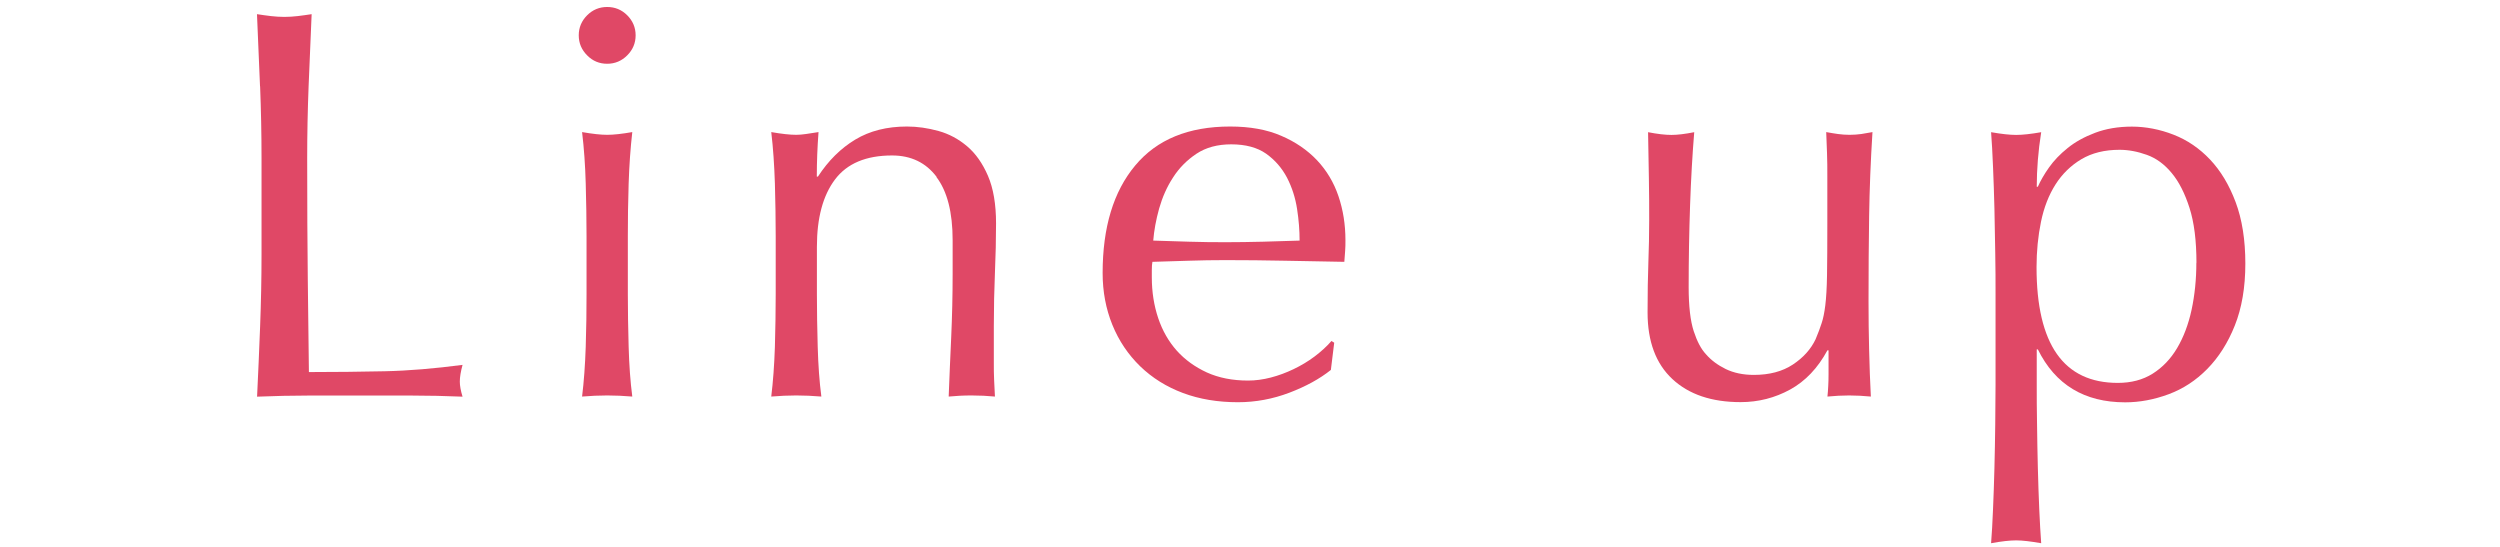
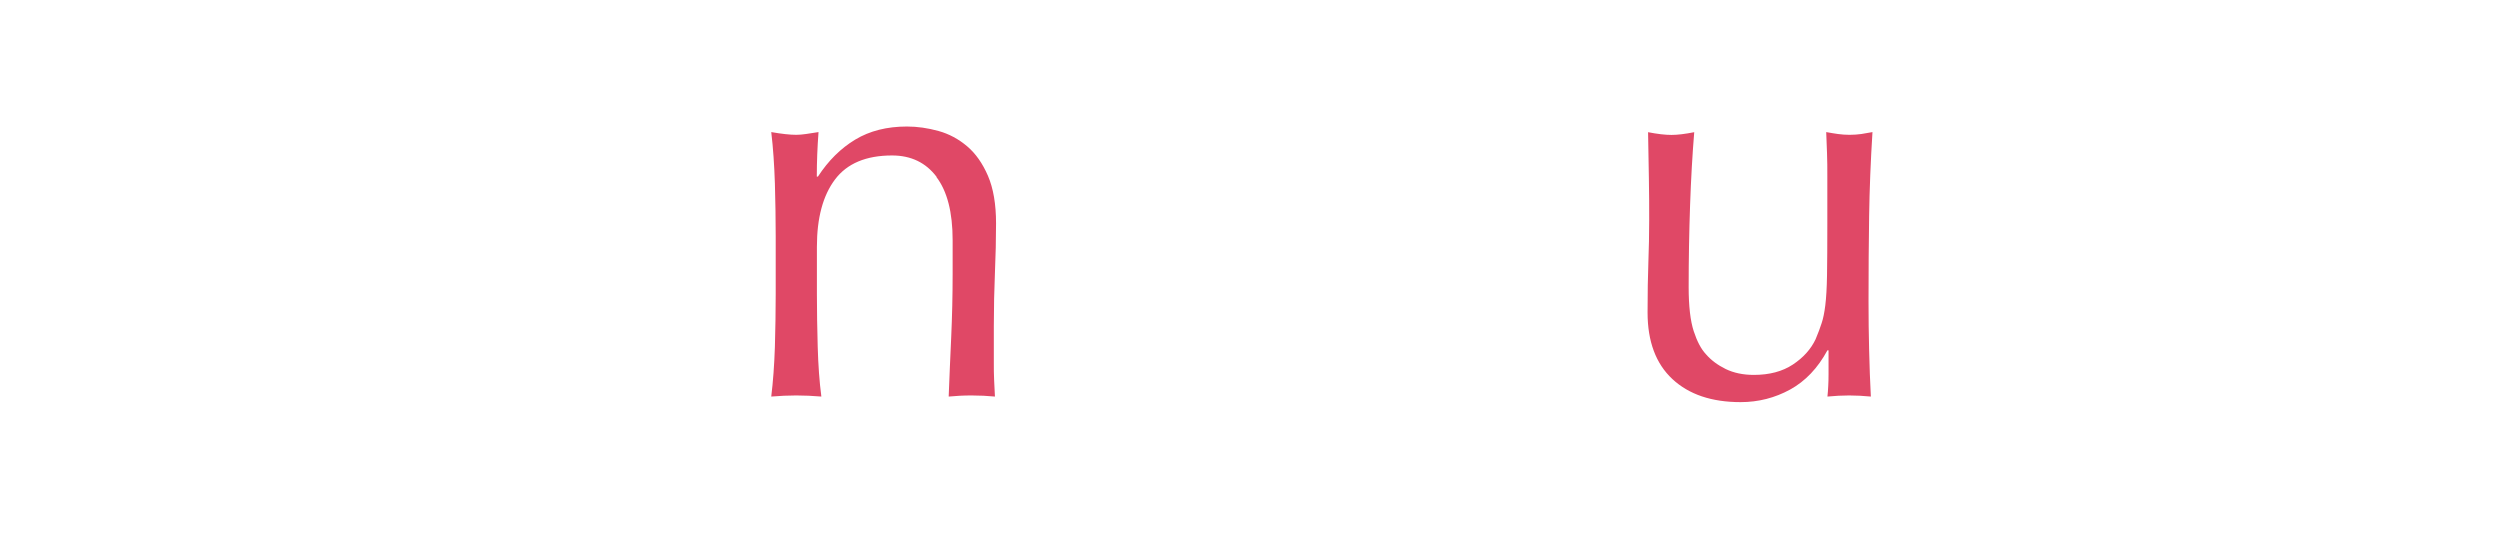
<svg xmlns="http://www.w3.org/2000/svg" id="_レイヤー_2" viewBox="0 0 247 54">
  <defs>
    <style>.cls-1{fill:none;}.cls-1,.cls-2{stroke-width:0px;}.cls-2{fill:#e04866;}</style>
  </defs>
-   <path class="cls-2" d="m25.69,8.52c-.09-2.33-.19-4.7-.3-7.12.48.07.93.14,1.38.19.44.05.88.08,1.32.08s.88-.03,1.32-.08.9-.12,1.38-.19c-.11,2.42-.21,4.79-.3,7.12-.09,2.33-.14,4.7-.14,7.12,0,4.62.02,8.63.06,12.02.04,3.39.07,6.43.11,9.1,2.6,0,5.1-.03,7.48-.08,2.38-.05,4.95-.27,7.7-.63-.18.66-.27,1.21-.27,1.65,0,.4.09.9.27,1.49-1.69-.07-3.37-.11-5.06-.11h-10.15c-1.63,0-3.33.04-5.09.11.11-2.27.21-4.58.3-6.93.09-2.35.14-4.73.14-7.15v-9.46c0-2.42-.05-4.79-.14-7.12Z" />
-   <path class="cls-2" d="m57.18,3.49c0-.77.28-1.43.83-1.98.55-.55,1.21-.82,1.98-.82s1.43.27,1.98.82c.55.55.83,1.21.83,1.98s-.28,1.43-.83,1.98c-.55.55-1.21.83-1.98.83s-1.43-.27-1.98-.83c-.55-.55-.83-1.21-.83-1.98Zm.77,19.85c0-1.65-.03-3.38-.08-5.2-.05-1.81-.17-3.51-.36-5.09,1.03.18,1.85.27,2.48.27s1.45-.09,2.48-.27c-.18,1.58-.3,3.27-.36,5.09-.06,1.82-.08,3.55-.08,5.2v5.72c0,1.65.03,3.38.08,5.2.05,1.82.17,3.46.36,4.92-.84-.07-1.67-.11-2.48-.11s-1.63.04-2.48.11c.18-1.47.3-3.11.36-4.92.06-1.82.08-3.55.08-5.2v-5.72Z" />
  <path class="cls-2" d="m92.54,17.48c-1.06-1.41-2.53-2.12-4.4-2.12-2.57,0-4.45.79-5.64,2.37-1.19,1.58-1.79,3.79-1.79,6.66v4.67c0,1.65.03,3.38.08,5.2s.17,3.46.36,4.92c-.84-.07-1.67-.11-2.48-.11s-1.63.04-2.47.11c.18-1.47.3-3.11.36-4.92.05-1.82.08-3.55.08-5.2v-5.72c0-1.65-.03-3.38-.08-5.2-.06-1.81-.17-3.51-.36-5.09,1.03.18,1.85.27,2.47.27.29,0,.61-.03.96-.08.35-.06.76-.12,1.24-.19-.11,1.47-.17,2.93-.17,4.4h.11c1.03-1.58,2.25-2.79,3.69-3.66,1.43-.86,3.13-1.29,5.11-1.29,1.03,0,2.06.15,3.11.44,1.05.29,1.99.8,2.83,1.51.84.71,1.53,1.69,2.06,2.92.53,1.23.8,2.8.8,4.7,0,1.58-.04,3.2-.11,4.87-.07,1.67-.11,3.44-.11,5.31v3.58c0,.59,0,1.17.03,1.73.02.57.05,1.11.08,1.62-.73-.07-1.5-.11-2.31-.11s-1.52.04-2.26.11c.07-1.91.16-3.87.25-5.89.09-2.02.14-4.09.14-6.21v-3.35c0-2.75-.53-4.83-1.6-6.24Z" />
-   <path class="cls-2" d="m108.94,26.97c0-4.51,1.07-8.05,3.22-10.62,2.14-2.57,5.27-3.85,9.38-3.85,1.94,0,3.62.3,5.03.91,1.41.6,2.59,1.41,3.55,2.42.95,1.01,1.66,2.19,2.12,3.55.46,1.36.69,2.81.69,4.35,0,.37,0,.72-.03,1.07-.02.35-.05.71-.08,1.07-1.98-.04-3.94-.07-5.88-.11-1.94-.04-3.91-.06-5.88-.06-1.21,0-2.41.02-3.6.06-1.19.04-2.39.07-3.6.11-.04.18-.06.46-.06.83v.71c0,1.43.21,2.77.63,4.02.42,1.25,1.04,2.32,1.84,3.22.81.9,1.8,1.61,2.97,2.15,1.17.53,2.53.8,4.07.8.73,0,1.48-.1,2.25-.3.77-.2,1.52-.48,2.25-.83.73-.35,1.42-.76,2.06-1.24.64-.48,1.2-.99,1.68-1.54l.27.17-.33,2.69c-1.1.88-2.47,1.63-4.1,2.25-1.63.62-3.33.94-5.09.94-1.98,0-3.79-.3-5.42-.91-1.63-.61-3.04-1.49-4.23-2.64-1.19-1.16-2.11-2.52-2.75-4.1-.64-1.58-.96-3.28-.96-5.11Zm12.71-12.71c-1.36,0-2.5.31-3.44.93-.93.62-1.71,1.4-2.31,2.34-.61.93-1.06,1.96-1.38,3.08-.31,1.12-.5,2.17-.58,3.16,1.14.04,2.32.07,3.55.11,1.23.04,2.43.05,3.6.05s2.44-.02,3.68-.05c1.25-.04,2.46-.07,3.63-.11,0-.99-.08-2.04-.25-3.13-.17-1.1-.5-2.13-.99-3.08-.5-.95-1.18-1.74-2.06-2.37-.88-.62-2.04-.93-3.46-.93Z" />
  <path class="cls-2" d="m162.78,30.88c0-1.94.03-3.6.08-4.98.05-1.38.08-2.74.08-4.1,0-1.28,0-2.68-.03-4.18-.02-1.5-.05-3.02-.08-4.56.92.18,1.69.27,2.31.27.59,0,1.34-.09,2.25-.27-.18,2.2-.32,4.61-.41,7.23-.09,2.62-.14,5.31-.14,8.06,0,1.91.17,3.36.5,4.37.33,1.01.73,1.77,1.21,2.28.51.59,1.16,1.07,1.95,1.46.79.38,1.71.58,2.78.58,1.54,0,2.82-.34,3.85-1.02,1.03-.68,1.78-1.51,2.25-2.5.26-.62.46-1.16.6-1.6.15-.44.27-1.03.36-1.76.09-.73.15-1.72.17-2.97.02-1.25.03-2.95.03-5.12v-4.62c0-.81,0-1.58-.03-2.31-.02-.73-.05-1.43-.08-2.09.4.07.79.14,1.16.19.37.05.75.08,1.15.08s.79-.03,1.16-.08c.37-.06.73-.12,1.1-.19-.18,2.86-.29,5.62-.33,8.28-.04,2.66-.06,5.47-.06,8.44,0,1.65.02,3.26.06,4.84.04,1.58.09,3.1.17,4.57-.73-.07-1.45-.11-2.15-.11s-1.41.04-2.14.11c.04-.33.06-.68.08-1.04s.03-.75.03-1.16v-2.37h-.11c-.95,1.76-2.18,3.05-3.69,3.88-1.5.82-3.13,1.24-4.89,1.24-2.86,0-5.11-.76-6.74-2.28-1.63-1.52-2.45-3.71-2.45-6.57Z" />
-   <path class="cls-2" d="m197.16,29.06c0-1.25,0-2.6-.03-4.07-.02-1.47-.05-2.92-.08-4.37-.04-1.45-.08-2.83-.14-4.15-.05-1.32-.12-2.46-.19-3.41,1.03.18,1.85.27,2.48.27s1.45-.09,2.47-.27c-.15.95-.26,1.87-.33,2.75-.07.88-.11,1.76-.11,2.64h.11c.26-.59.62-1.22,1.1-1.9.48-.68,1.09-1.32,1.84-1.92.75-.61,1.66-1.11,2.72-1.51,1.06-.4,2.27-.61,3.63-.61s2.77.27,4.12.8c1.36.53,2.56,1.35,3.6,2.45,1.04,1.1,1.89,2.5,2.53,4.21.64,1.71.96,3.73.96,6.08s-.35,4.38-1.04,6.11-1.6,3.15-2.72,4.29c-1.12,1.14-2.39,1.97-3.82,2.5-1.43.53-2.86.8-4.29.8-4.03,0-6.91-1.74-8.63-5.23h-.11v3.47c0,1.17,0,2.48.03,3.93.02,1.45.04,2.89.08,4.32.04,1.43.08,2.79.14,4.1s.12,2.41.19,3.33c-1.03-.18-1.85-.28-2.47-.28s-1.45.09-2.48.28c.07-.92.14-2.03.19-3.33.06-1.3.1-2.67.14-4.1.04-1.43.06-2.87.08-4.32.02-1.45.03-2.76.03-3.93v-8.91Zm19.85-3.08c0-2.2-.23-4.02-.69-5.45-.46-1.43-1.04-2.58-1.76-3.44-.71-.86-1.53-1.46-2.45-1.79-.92-.33-1.82-.5-2.7-.5-1.47,0-2.72.31-3.77.93-1.04.62-1.9,1.46-2.56,2.5-.66,1.04-1.14,2.27-1.43,3.68-.29,1.41-.44,2.91-.44,4.48,0,7.63,2.68,11.44,8.03,11.44,1.32,0,2.47-.3,3.44-.91.97-.61,1.78-1.45,2.42-2.53.64-1.08,1.12-2.35,1.43-3.79.31-1.45.47-3,.47-4.65Z" />
  <rect id="_スライス_" class="cls-1" x="24.5" width="198" height="54" />
  <rect id="_スライス_-2" class="cls-1" x="24.5" width="198" height="54" />
</svg>